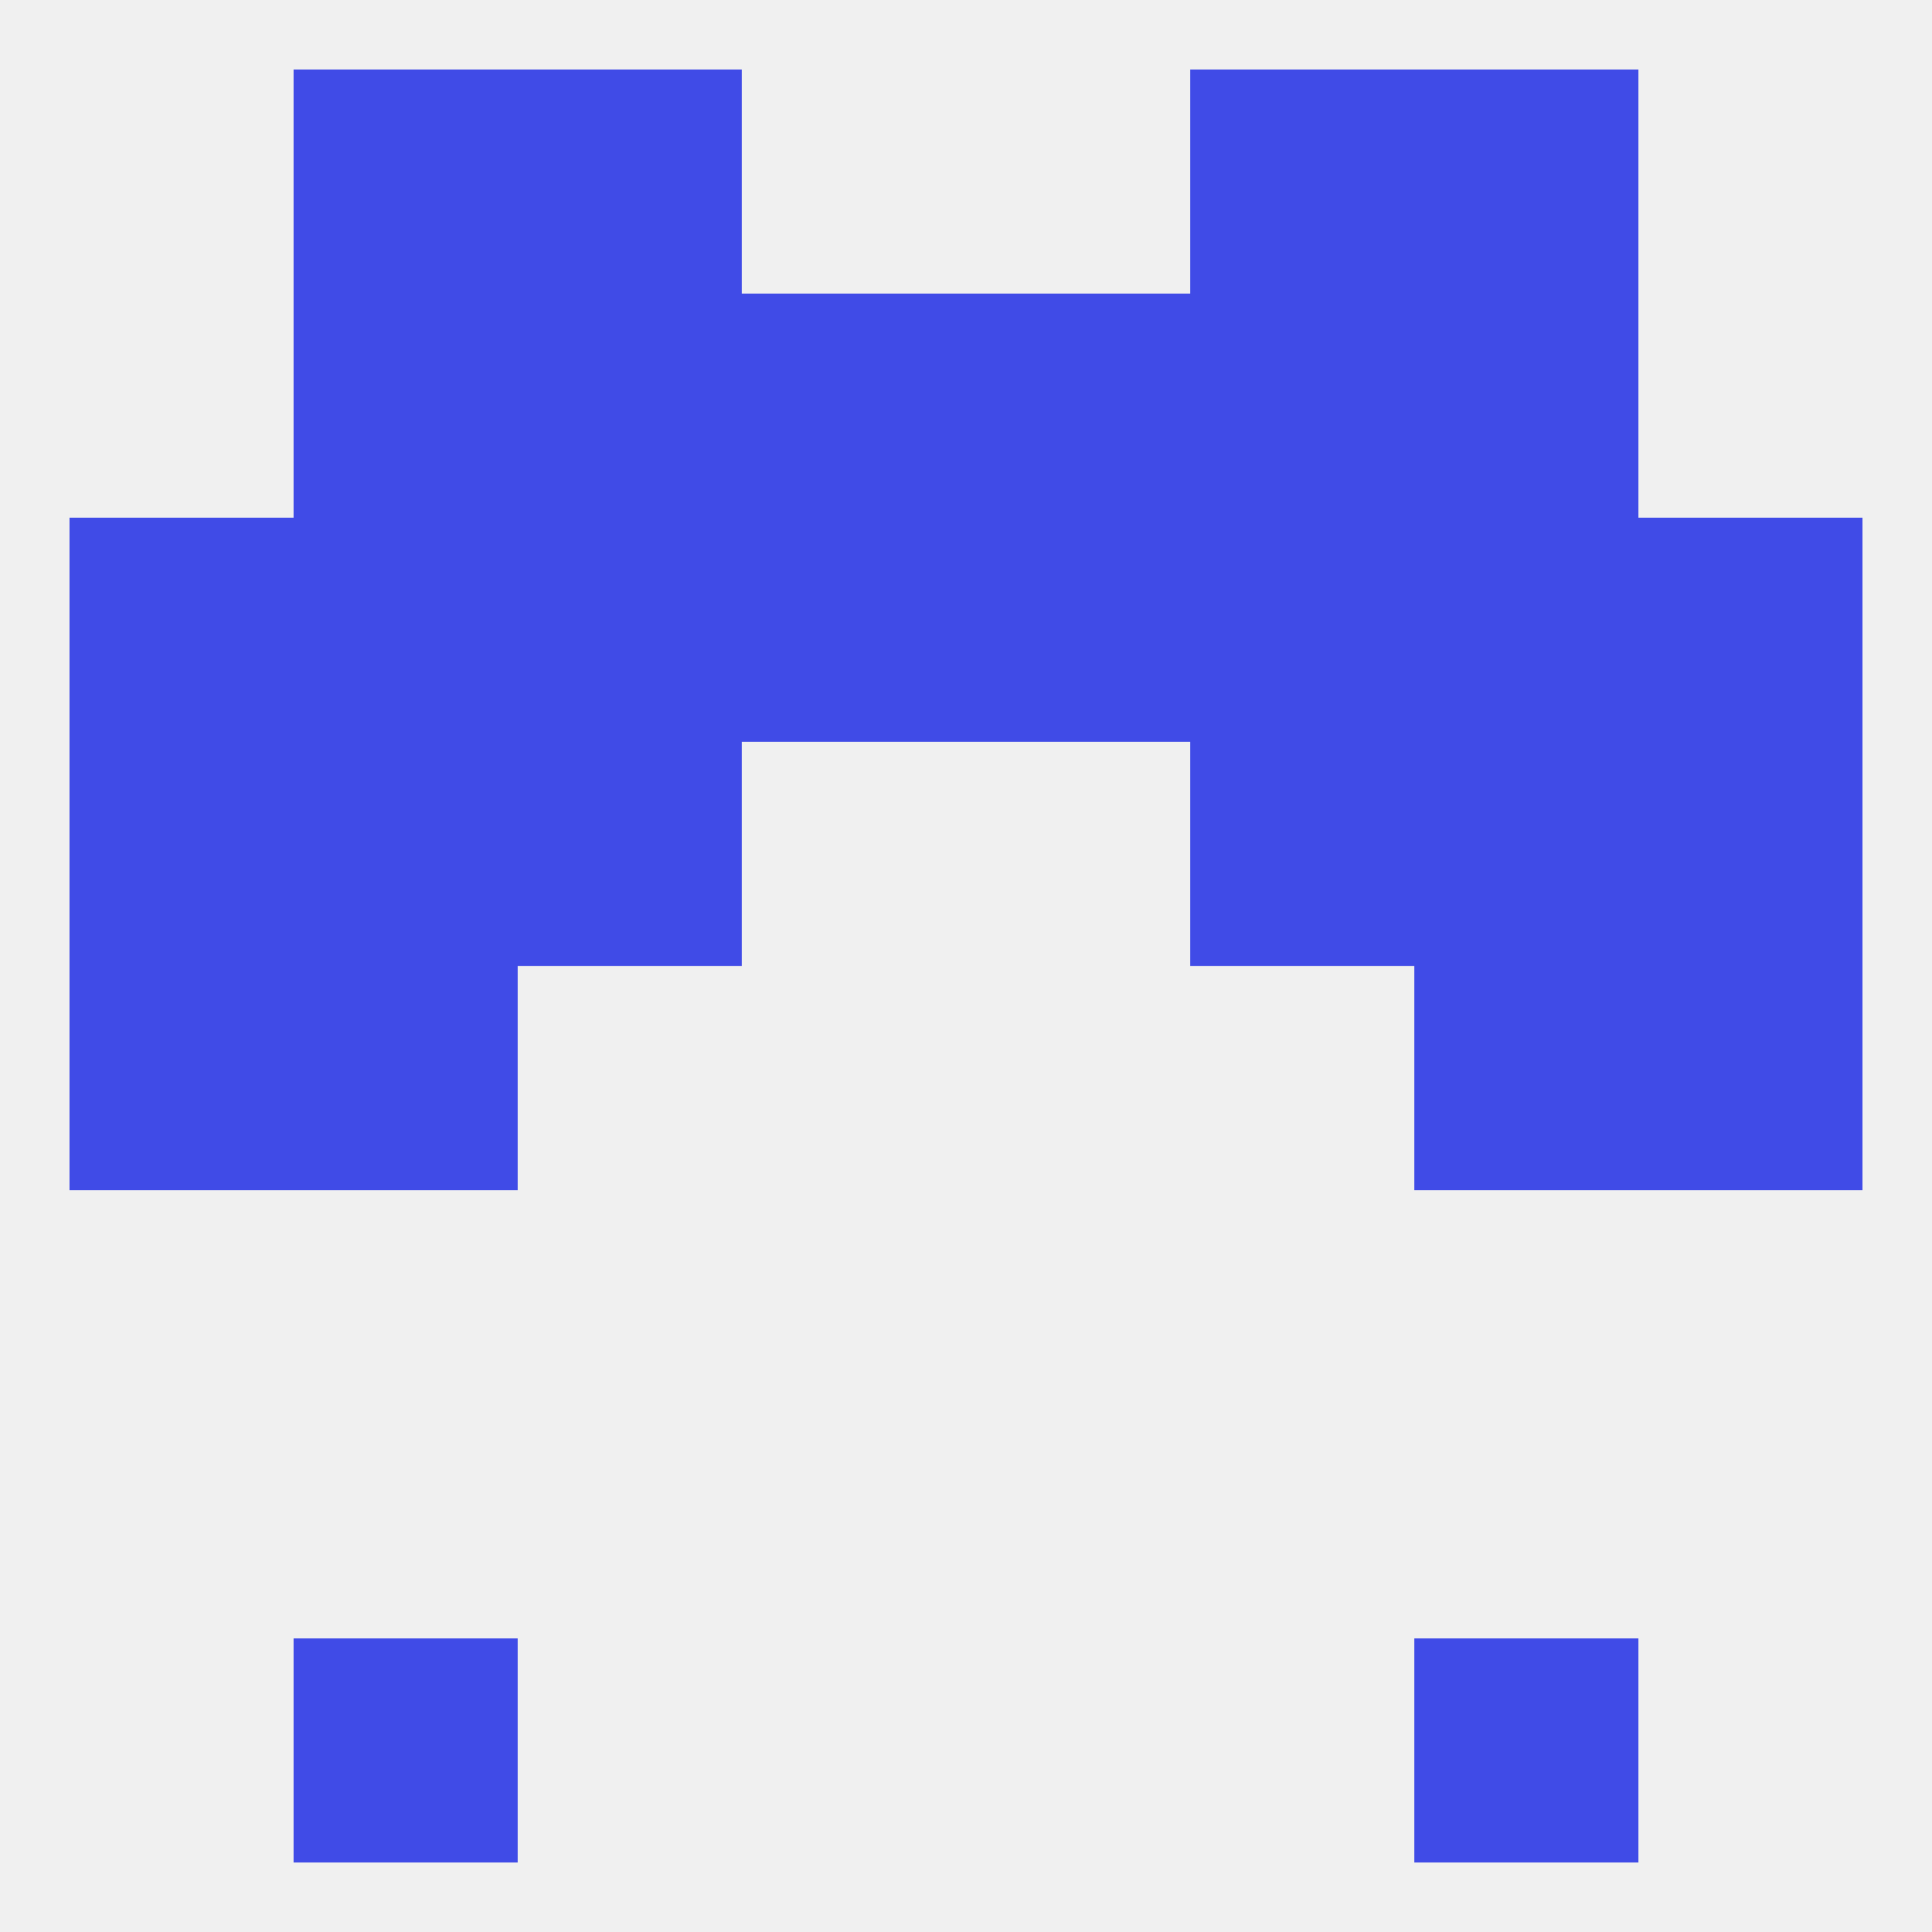
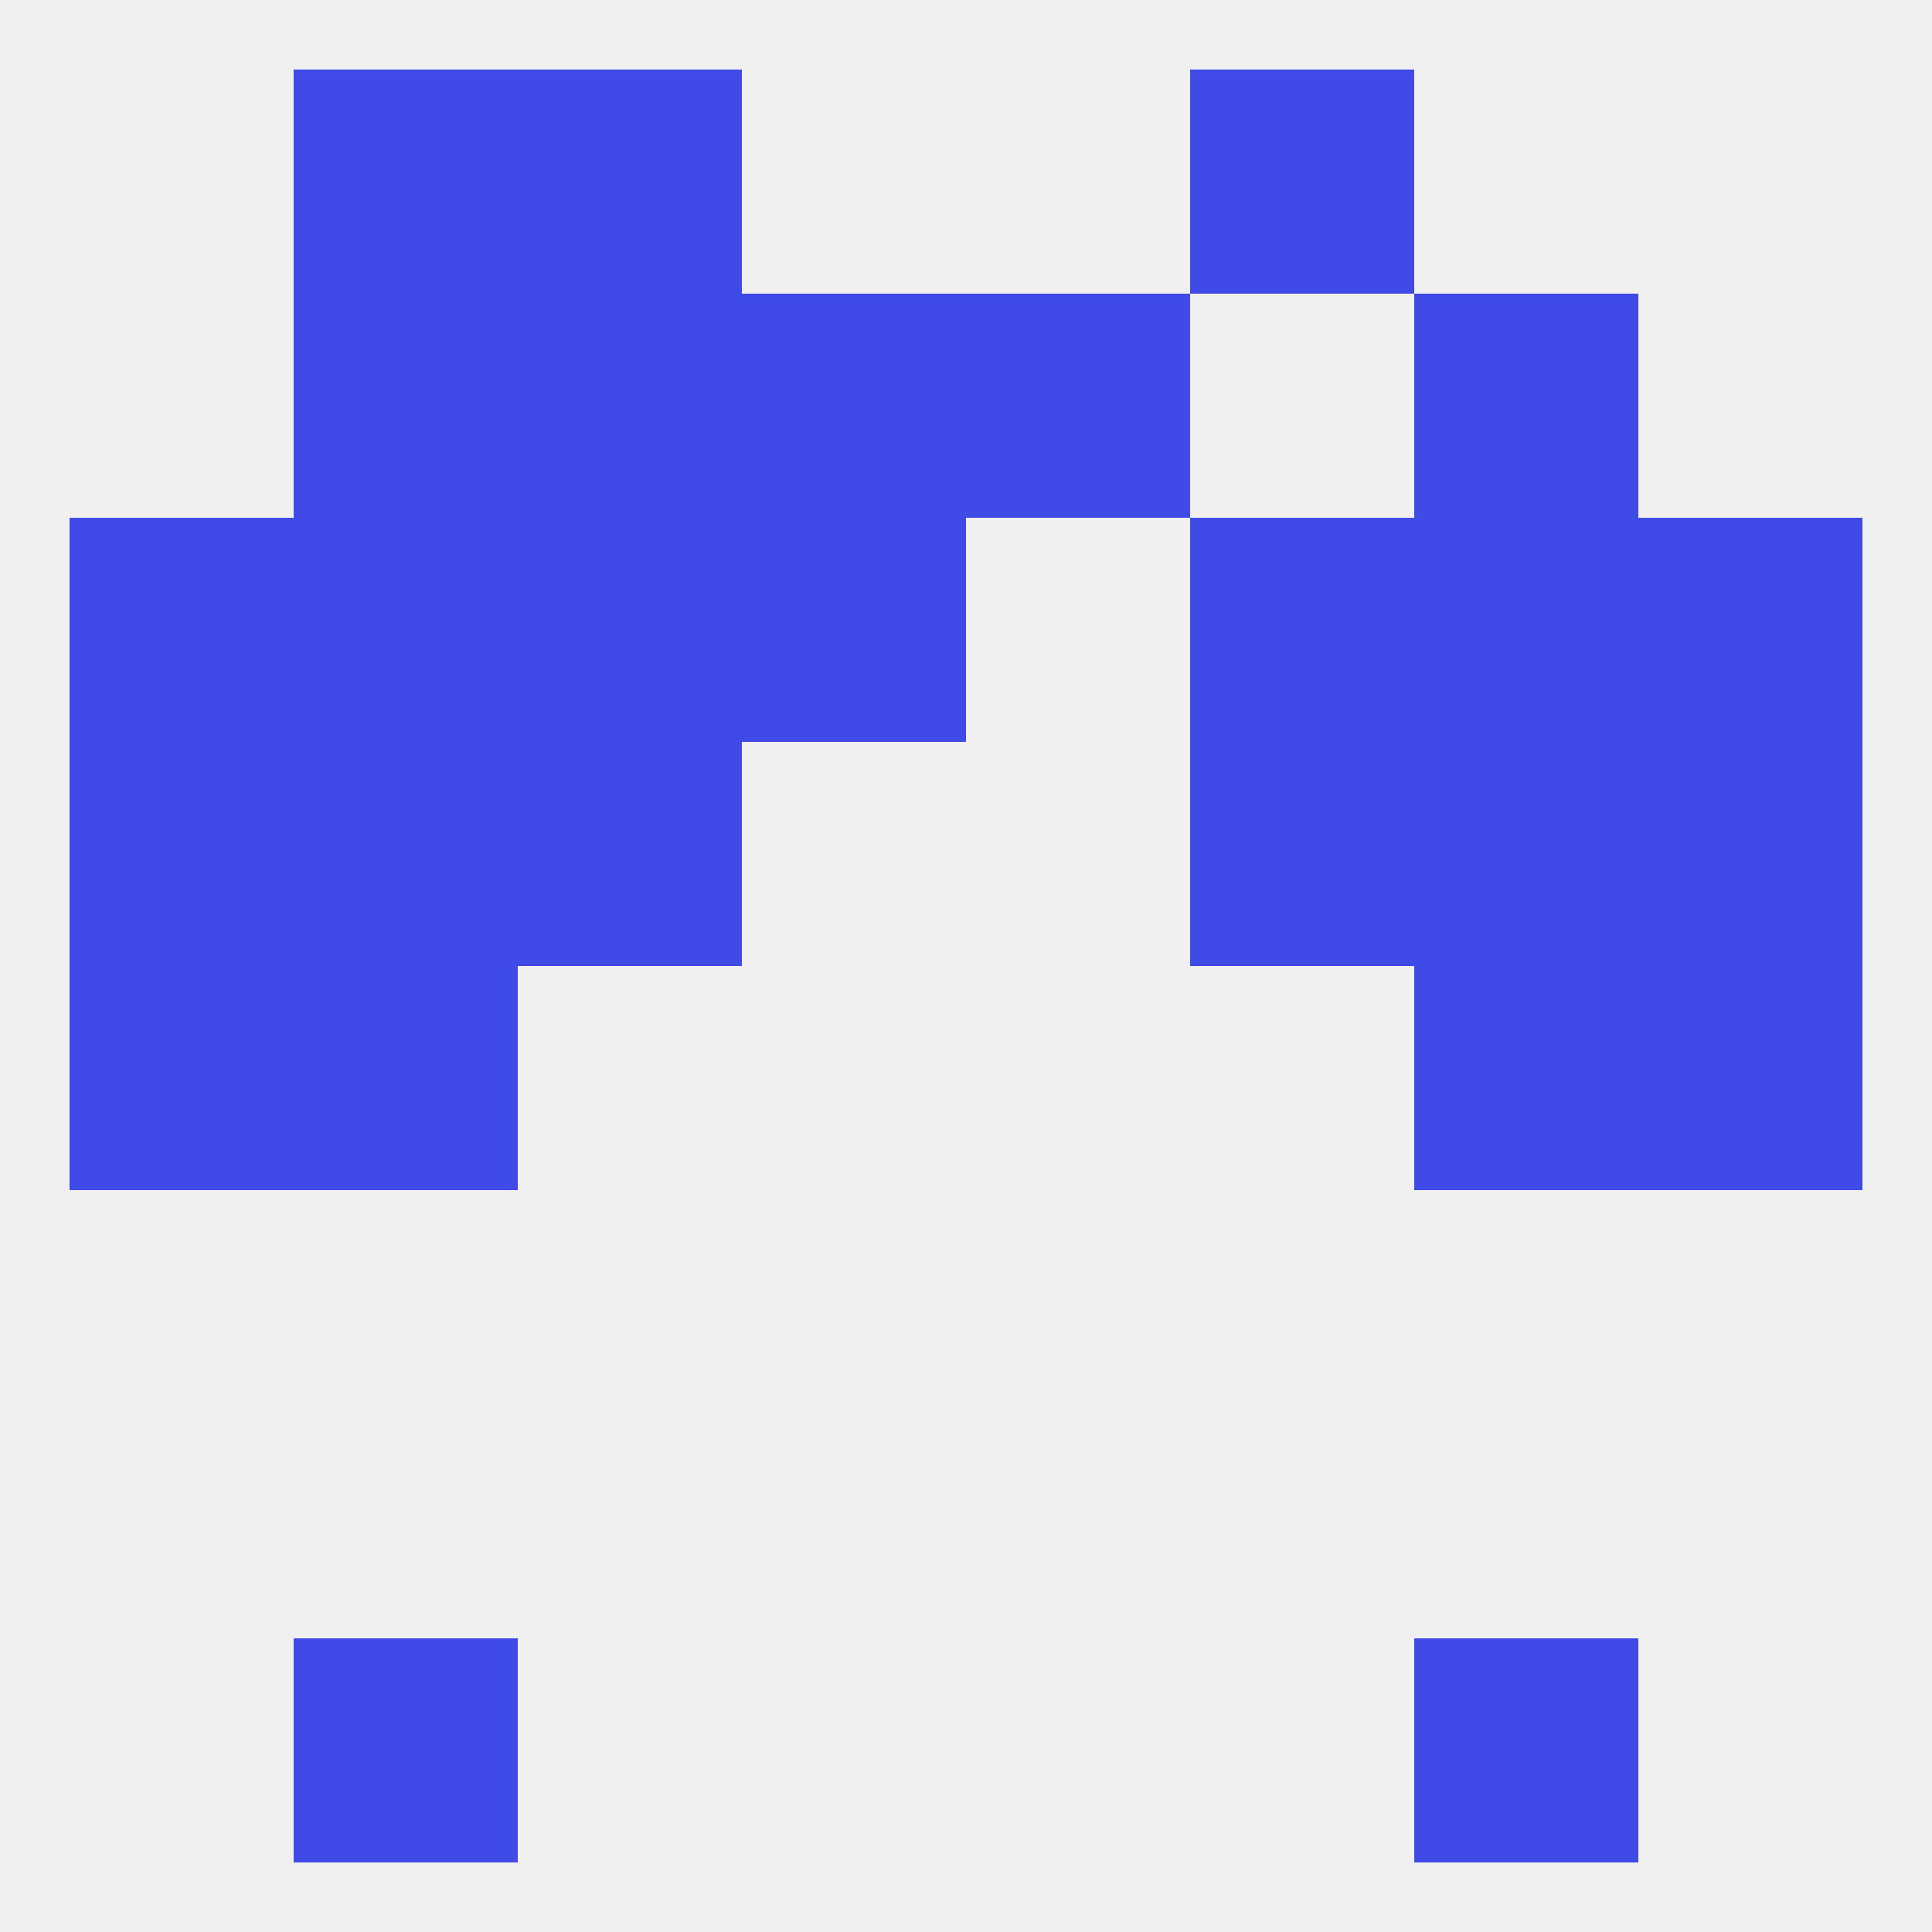
<svg xmlns="http://www.w3.org/2000/svg" version="1.1" baseprofile="full" width="250" height="250" viewBox="0 0 250 250">
  <rect width="100%" height="100%" fill="rgba(240,240,240,255)" />
  <rect x="9" y="125" width="29" height="29" fill="rgba(64,75,231,255)" />
  <rect x="212" y="125" width="29" height="29" fill="rgba(64,75,231,255)" />
  <rect x="38" y="125" width="29" height="29" fill="rgba(64,75,231,255)" />
  <rect x="183" y="125" width="29" height="29" fill="rgba(64,75,231,255)" />
  <rect x="67" y="96" width="29" height="29" fill="rgba(64,75,231,255)" />
  <rect x="154" y="96" width="29" height="29" fill="rgba(64,75,231,255)" />
  <rect x="38" y="96" width="29" height="29" fill="rgba(64,75,231,255)" />
  <rect x="183" y="96" width="29" height="29" fill="rgba(64,75,231,255)" />
  <rect x="9" y="96" width="29" height="29" fill="rgba(64,75,231,255)" />
  <rect x="212" y="96" width="29" height="29" fill="rgba(64,75,231,255)" />
  <rect x="9" y="67" width="29" height="29" fill="rgba(64,75,231,255)" />
  <rect x="212" y="67" width="29" height="29" fill="rgba(64,75,231,255)" />
  <rect x="67" y="67" width="29" height="29" fill="rgba(64,75,231,255)" />
  <rect x="154" y="67" width="29" height="29" fill="rgba(64,75,231,255)" />
  <rect x="38" y="67" width="29" height="29" fill="rgba(64,75,231,255)" />
  <rect x="183" y="67" width="29" height="29" fill="rgba(64,75,231,255)" />
  <rect x="96" y="67" width="29" height="29" fill="rgba(64,75,231,255)" />
-   <rect x="125" y="67" width="29" height="29" fill="rgba(64,75,231,255)" />
  <rect x="183" y="38" width="29" height="29" fill="rgba(64,75,231,255)" />
  <rect x="67" y="38" width="29" height="29" fill="rgba(64,75,231,255)" />
-   <rect x="154" y="38" width="29" height="29" fill="rgba(64,75,231,255)" />
  <rect x="96" y="38" width="29" height="29" fill="rgba(64,75,231,255)" />
  <rect x="125" y="38" width="29" height="29" fill="rgba(64,75,231,255)" />
  <rect x="38" y="38" width="29" height="29" fill="rgba(64,75,231,255)" />
  <rect x="38" y="9" width="29" height="29" fill="rgba(64,75,231,255)" />
-   <rect x="183" y="9" width="29" height="29" fill="rgba(64,75,231,255)" />
  <rect x="67" y="9" width="29" height="29" fill="rgba(64,75,231,255)" />
  <rect x="154" y="9" width="29" height="29" fill="rgba(64,75,231,255)" />
  <rect x="183" y="212" width="29" height="29" fill="rgba(64,75,231,255)" />
  <rect x="38" y="212" width="29" height="29" fill="rgba(64,75,231,255)" />
</svg>